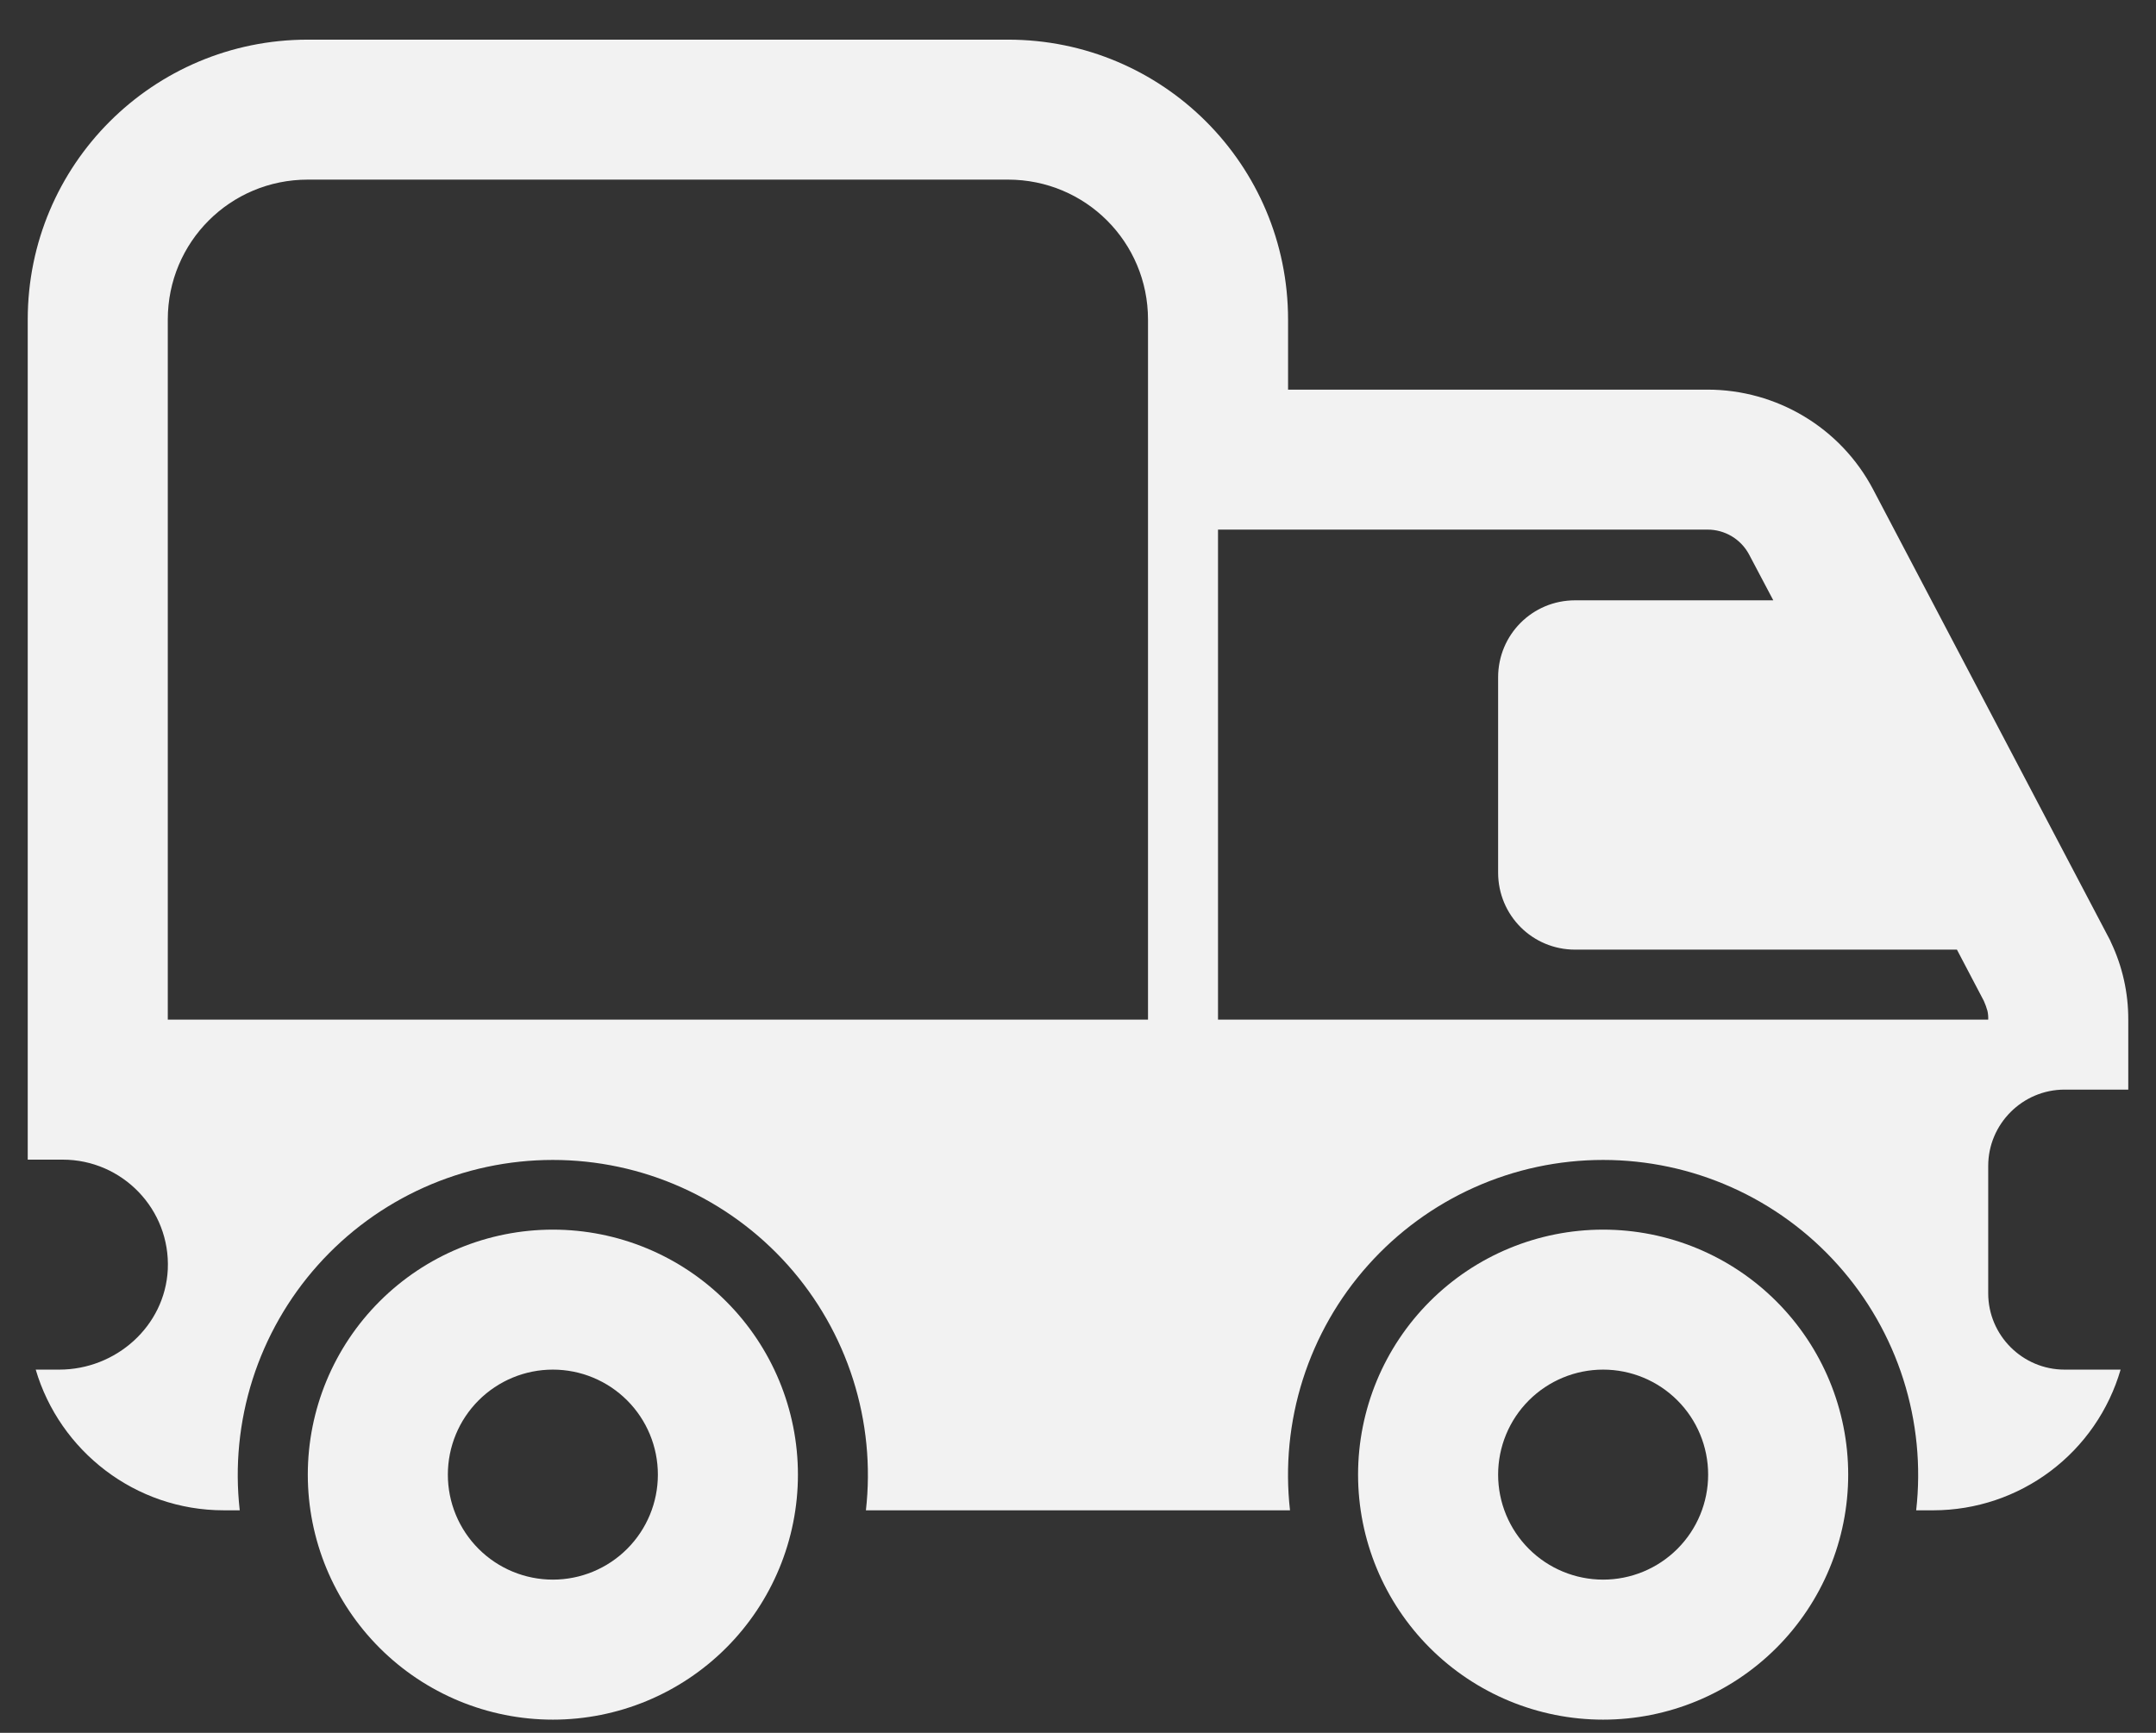
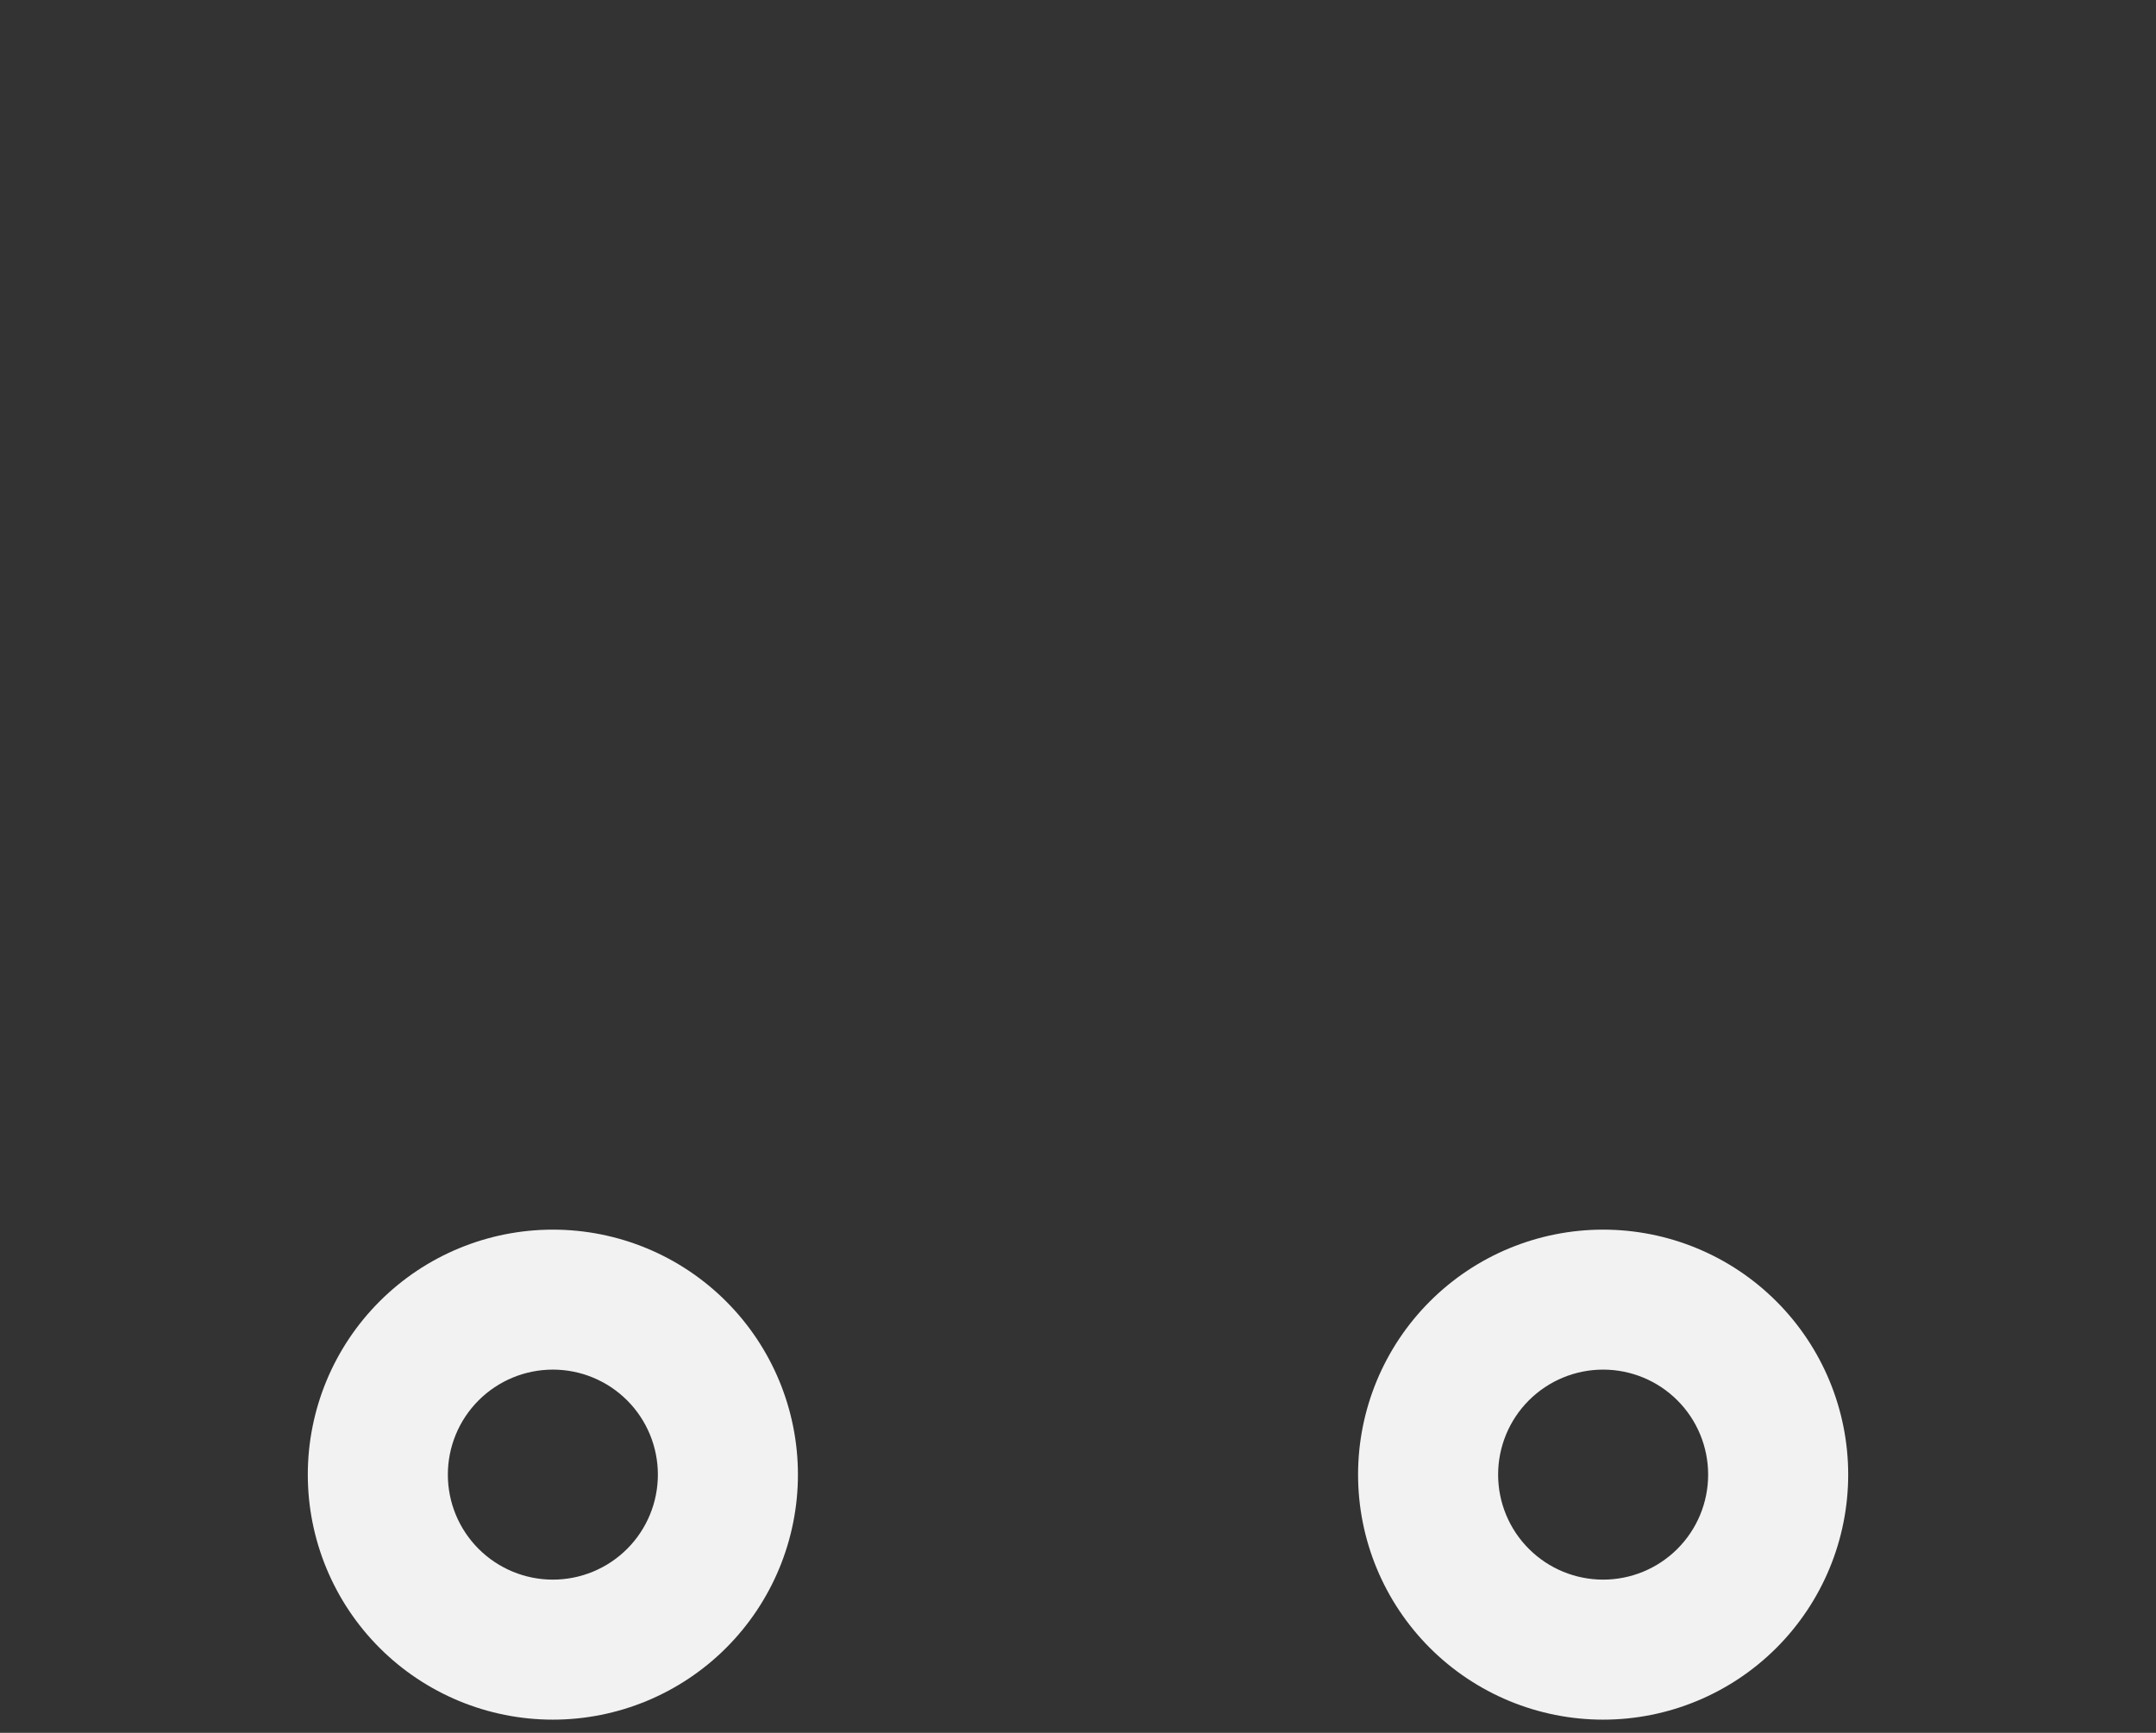
<svg xmlns="http://www.w3.org/2000/svg" width="51" height="41" viewBox="0 0 51 41" fill="none">
  <rect x="0" y="0" width="51" height="41" fill="#333333" stroke="none" />
-   <path d="M23.844 0.938C27.507 0.938 30.469 3.899 30.469 7.562V9.219H40.39C42.024 9.219 43.537 10.116 44.307 11.577L49.913 22.245L49.936 22.298C50.207 22.869 50.346 23.493 50.344 24.125V25.781H48.837C47.843 25.781 47.031 26.593 47.031 27.587V30.601C47.031 31.595 47.843 32.406 48.837 32.406H50.163C49.884 33.364 49.303 34.207 48.505 34.807C47.708 35.407 46.737 35.733 45.739 35.735H45.327C45.445 34.693 45.341 33.637 45.023 32.637C44.705 31.637 44.178 30.715 43.479 29.933C42.78 29.15 41.924 28.524 40.966 28.095C40.008 27.666 38.971 27.445 37.921 27.445C36.872 27.445 35.834 27.666 34.876 28.095C33.918 28.524 33.062 29.15 32.363 29.933C31.663 30.715 31.138 31.637 30.819 32.637C30.501 33.637 30.397 34.693 30.515 35.735H20.483C20.601 34.693 20.497 33.637 20.179 32.637C19.861 31.637 19.335 30.715 18.636 29.933C17.936 29.15 17.08 28.524 16.122 28.095C15.164 27.666 14.127 27.445 13.077 27.445C12.028 27.445 10.99 27.666 10.032 28.095C9.075 28.524 8.218 29.15 7.519 29.933C6.82 30.715 6.294 31.637 5.975 32.637C5.657 33.637 5.553 34.693 5.671 35.735H5.294C3.194 35.735 1.411 34.328 0.845 32.406H1.402C2.743 32.406 3.902 31.379 3.969 30.038C4.035 28.613 2.892 27.438 1.484 27.438H0.656V7.562C0.656 3.899 3.618 0.938 7.281 0.938H23.844ZM27.156 24.125V7.562C27.156 5.727 25.679 4.25 23.844 4.25H7.281C5.446 4.25 3.969 5.727 3.969 7.562V24.125H27.156ZM28.812 24.125H47.031C47.034 24.055 47.028 23.986 47.013 23.918C46.99 23.837 46.962 23.758 46.927 23.681L46.291 22.469H37.259C36.249 22.469 35.438 21.657 35.438 20.647V16.026C35.438 15.016 36.249 14.204 37.259 14.204H41.947L41.375 13.121C41.28 12.942 41.138 12.793 40.965 12.689C40.791 12.585 40.592 12.53 40.39 12.531H28.812V24.125Z" fill="#F2F2F2" />
  <path d="M32.125 34.891C32.125 36.428 32.736 37.903 33.823 38.99C34.91 40.077 36.384 40.688 37.922 40.688C39.459 40.688 40.934 40.077 42.021 38.99C43.108 37.903 43.719 36.428 43.719 34.891C43.719 33.353 43.108 31.879 42.021 30.792C40.934 29.704 39.459 29.094 37.922 29.094C36.384 29.094 34.91 29.704 33.823 30.792C32.736 31.879 32.125 33.353 32.125 34.891ZM37.922 37.375C37.263 37.375 36.631 37.113 36.165 36.647C35.699 36.181 35.438 35.55 35.438 34.891C35.438 34.232 35.699 33.6 36.165 33.134C36.631 32.668 37.263 32.406 37.922 32.406C38.581 32.406 39.213 32.668 39.679 33.134C40.145 33.6 40.406 34.232 40.406 34.891C40.406 35.55 40.145 36.181 39.679 36.647C39.213 37.113 38.581 37.375 37.922 37.375ZM7.281 34.891C7.281 36.428 7.892 37.903 8.979 38.99C10.066 40.077 11.541 40.688 13.078 40.688C14.616 40.688 16.09 40.077 17.177 38.99C18.264 37.903 18.875 36.428 18.875 34.891C18.875 33.353 18.264 31.879 17.177 30.792C16.09 29.704 14.616 29.094 13.078 29.094C11.541 29.094 10.066 29.704 8.979 30.792C7.892 31.879 7.281 33.353 7.281 34.891ZM13.078 37.375C12.419 37.375 11.787 37.113 11.321 36.647C10.855 36.181 10.594 35.55 10.594 34.891C10.594 34.232 10.855 33.6 11.321 33.134C11.787 32.668 12.419 32.406 13.078 32.406C13.737 32.406 14.369 32.668 14.835 33.134C15.301 33.6 15.562 34.232 15.562 34.891C15.562 35.55 15.301 36.181 14.835 36.647C14.369 37.113 13.737 37.375 13.078 37.375Z" fill="#F2F2F2" />
</svg>